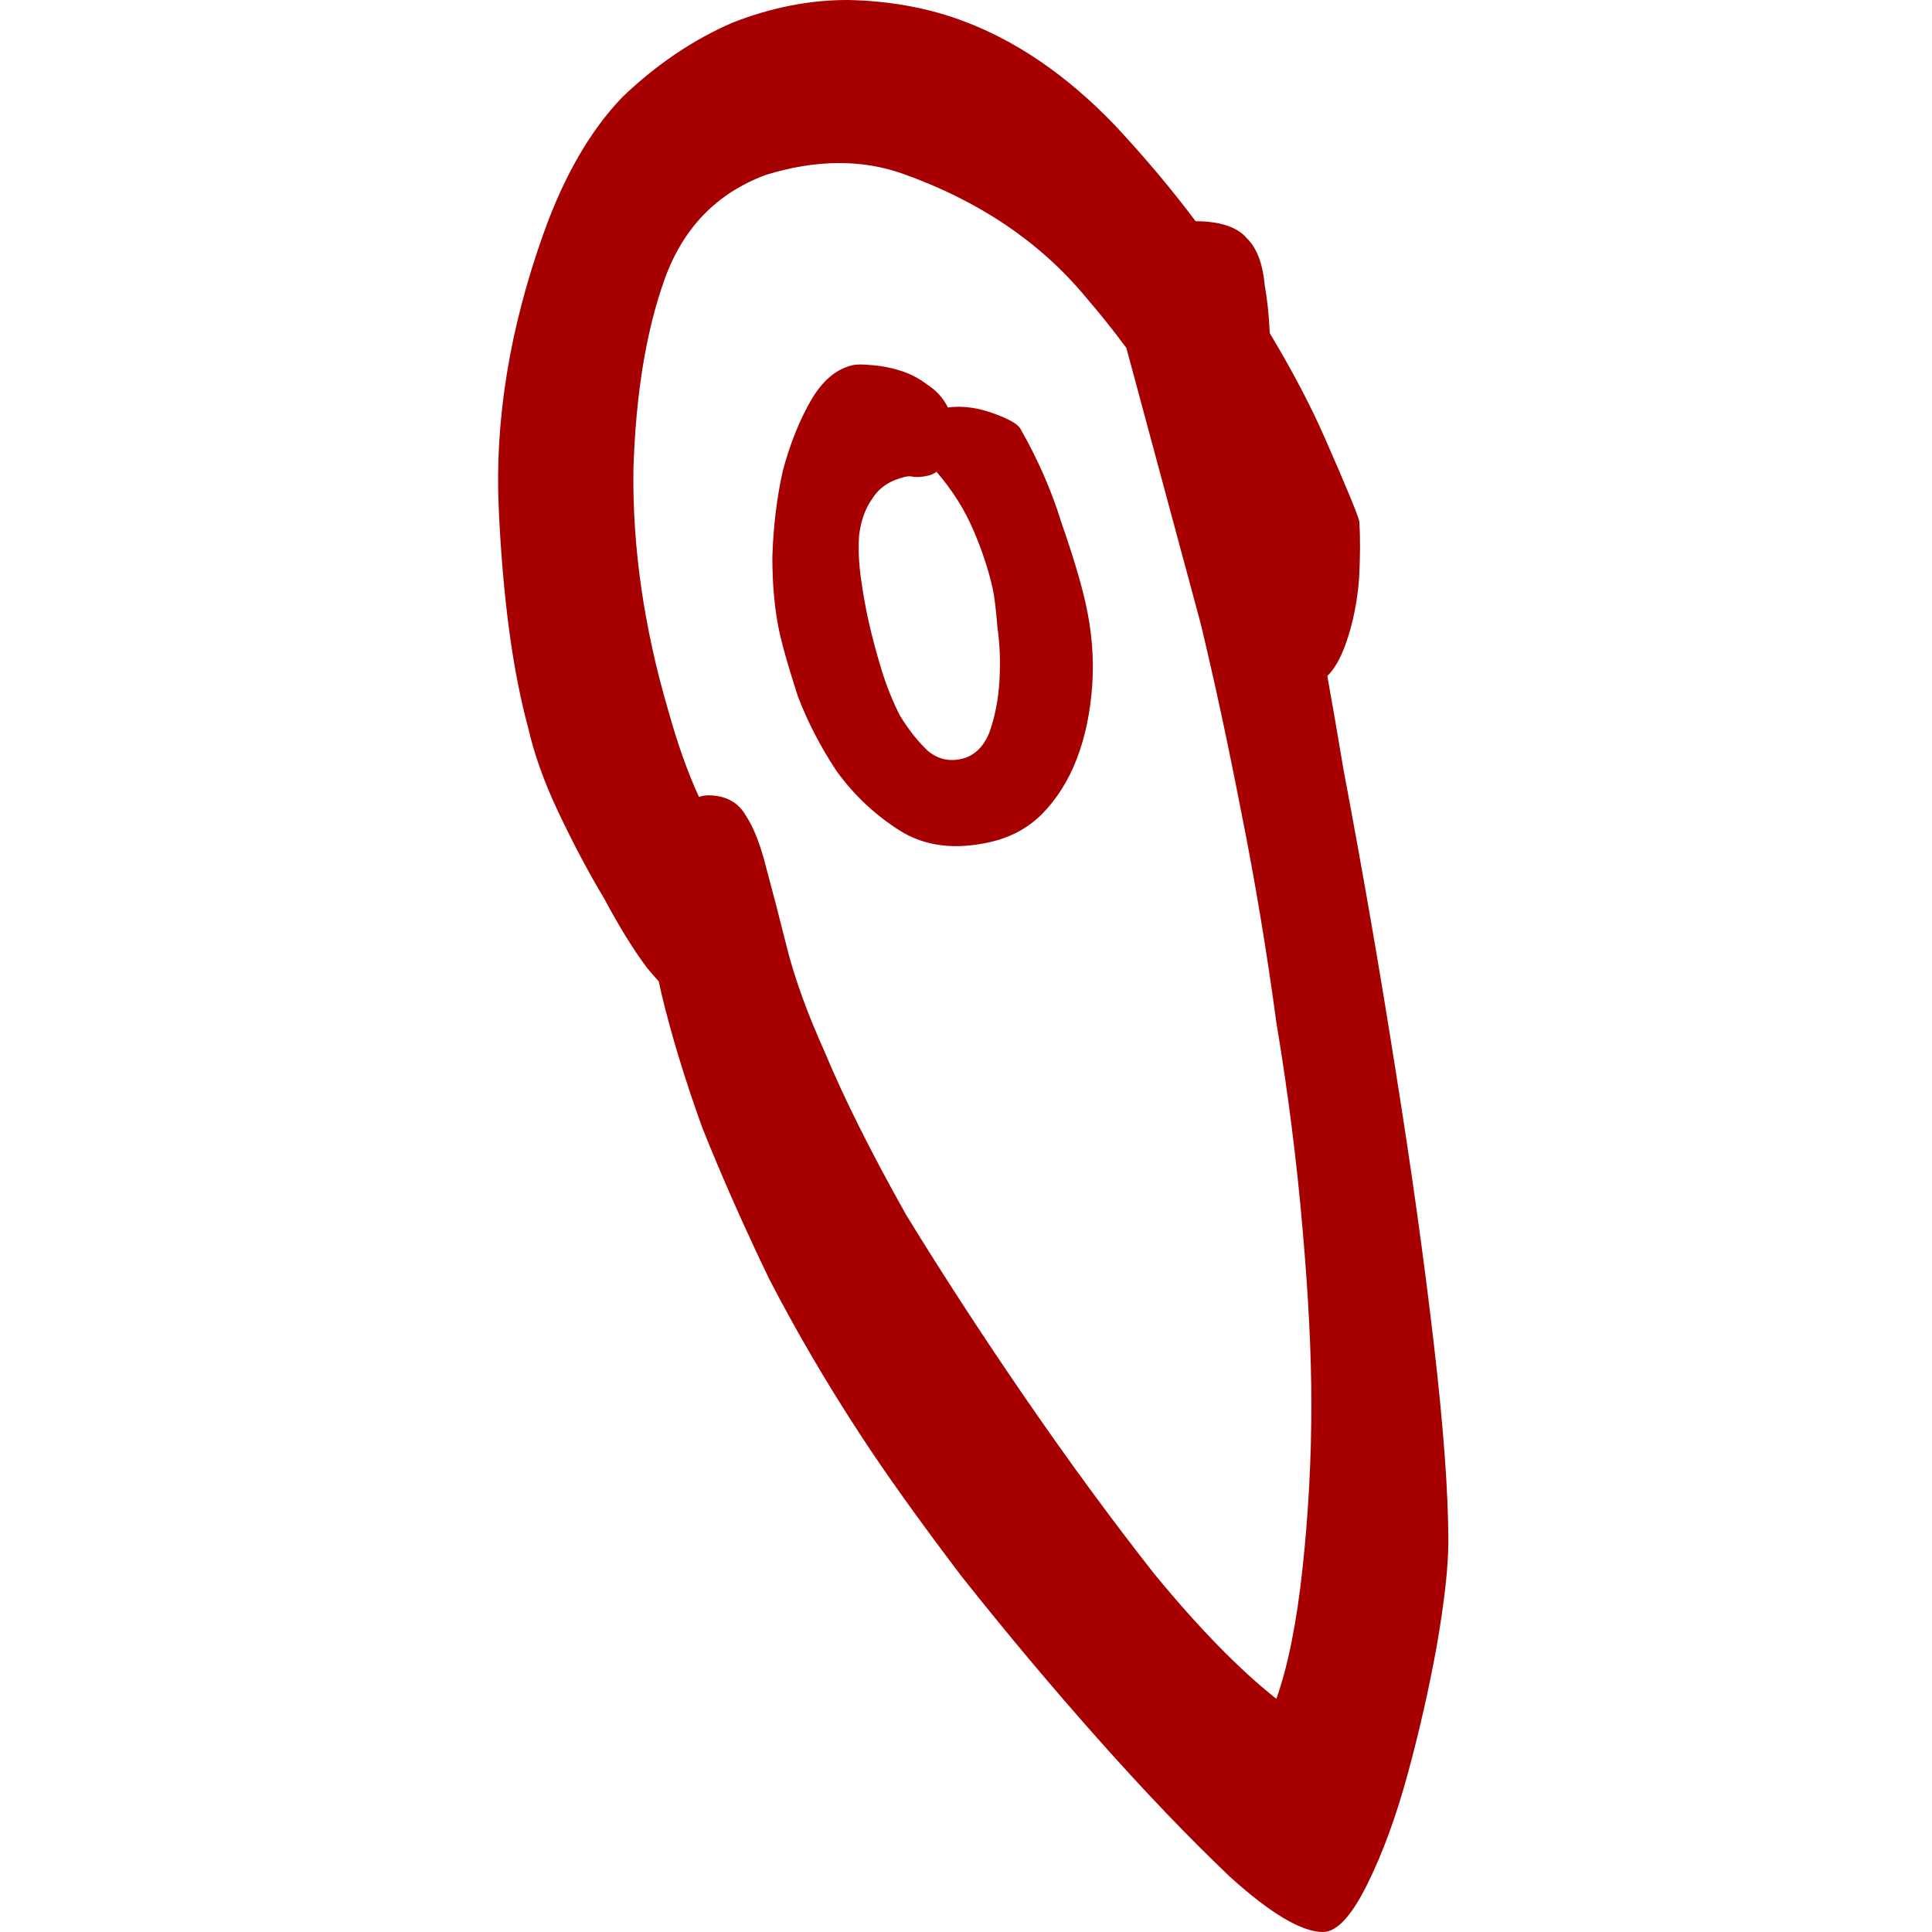
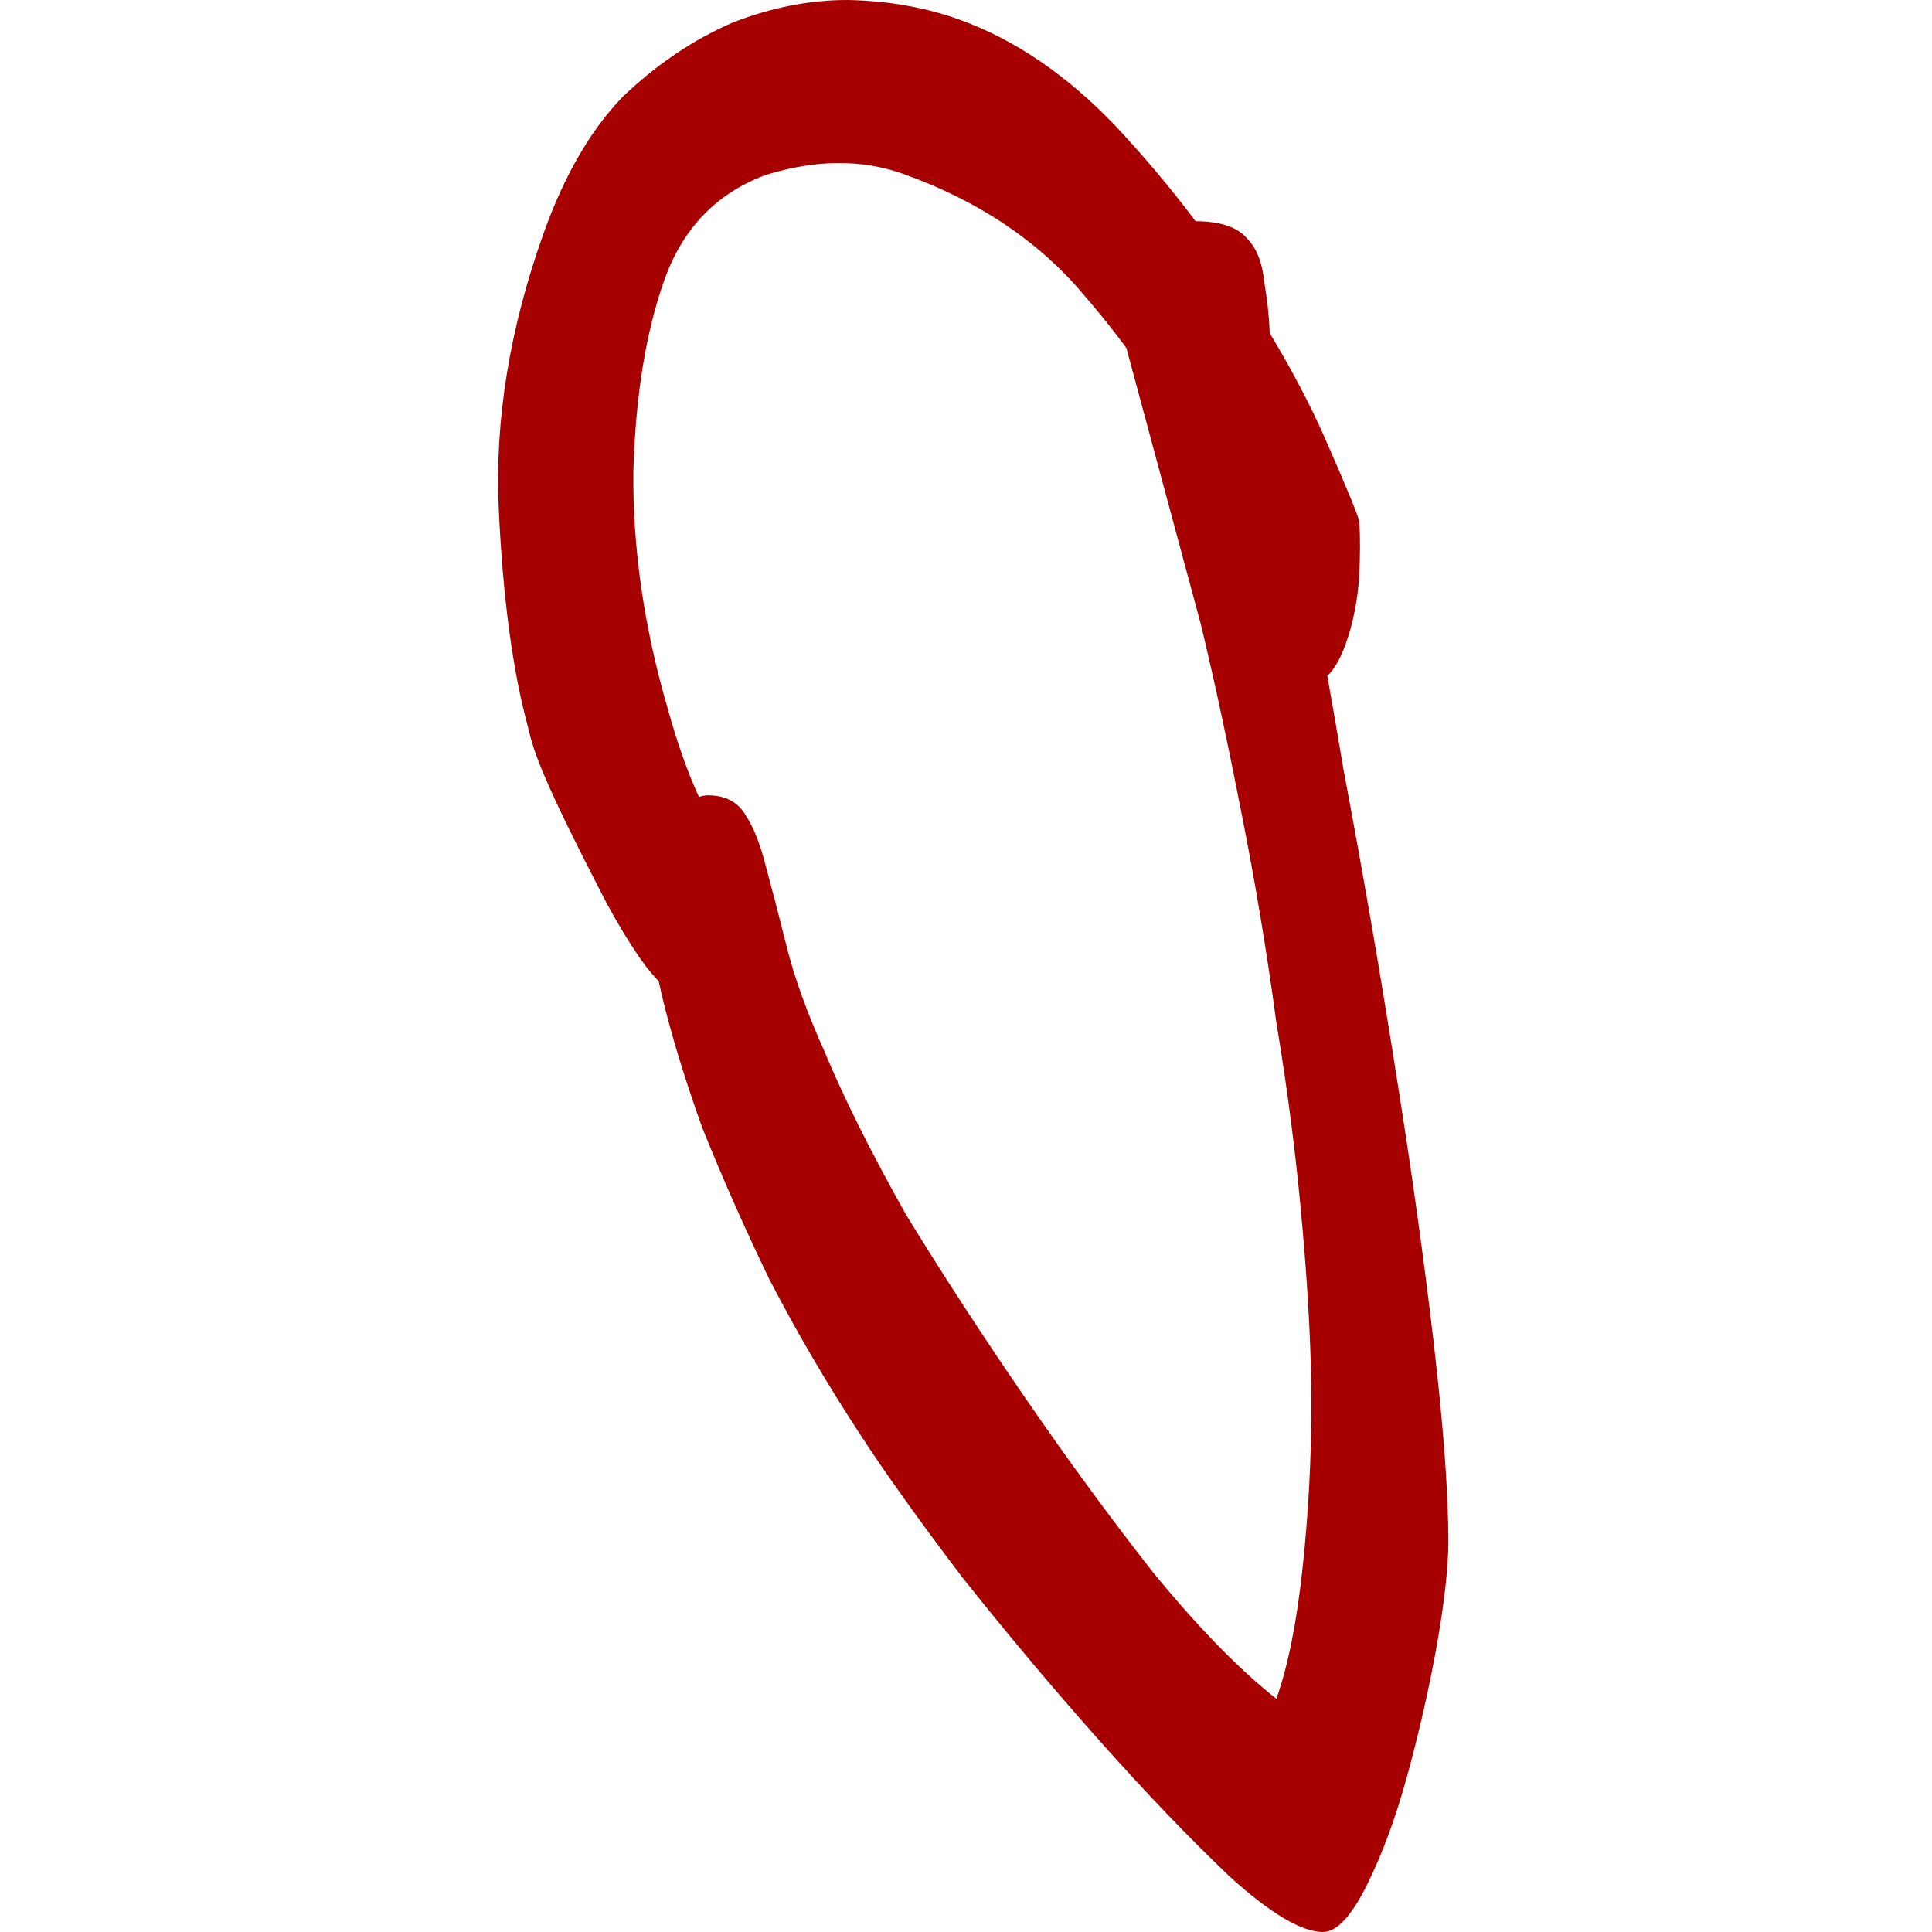
<svg xmlns="http://www.w3.org/2000/svg" width="128" height="128" viewBox="0 0 128 128" fill="none">
-   <path d="M71.928 39.984C72.342 41.826 72.487 43.641 72.361 45.428C72.235 47.216 71.895 48.831 71.34 50.276C70.786 51.72 70.007 52.951 69.004 53.968C68.067 54.883 66.928 55.491 65.588 55.792C63.244 56.32 61.251 56.064 59.61 55.026C57.969 53.988 56.574 52.674 55.425 51.086C54.36 49.478 53.504 47.823 52.857 46.121C52.275 44.317 51.88 42.955 51.673 42.034C51.334 40.526 51.167 38.805 51.171 36.869C51.24 34.83 51.472 32.93 51.868 31.17C52.347 29.391 52.967 27.844 53.727 26.529C54.487 25.215 55.411 24.435 56.499 24.191C56.751 24.134 57.146 24.133 57.686 24.187C58.31 24.223 58.953 24.342 59.614 24.545C60.275 24.748 60.872 25.054 61.404 25.462C62.019 25.852 62.486 26.362 62.804 26.994C63.744 26.871 64.74 26.999 65.793 27.378C66.846 27.756 67.452 28.104 67.611 28.42C68.77 30.446 69.679 32.529 70.336 34.668C71.077 36.788 71.608 38.56 71.928 39.984ZM65.768 38.995C65.485 37.739 65.067 36.469 64.515 35.186C63.944 33.819 63.121 32.509 62.047 31.255C61.898 31.376 61.699 31.465 61.447 31.522C61.113 31.597 60.81 31.621 60.54 31.594C60.354 31.548 60.177 31.544 60.01 31.581C59.005 31.808 58.275 32.279 57.821 32.998C57.348 33.632 57.048 34.447 56.92 35.443C56.857 36.337 56.897 37.296 57.039 38.319C57.181 39.343 57.356 40.315 57.563 41.236C57.771 42.157 58.048 43.194 58.395 44.348C58.724 45.417 59.127 46.426 59.604 47.374C60.165 48.304 60.782 49.089 61.453 49.729C62.106 50.286 62.852 50.47 63.689 50.282C64.526 50.093 65.144 49.515 65.541 48.546C65.92 47.493 66.145 46.343 66.216 45.095C66.288 43.848 66.243 42.67 66.082 41.563C65.985 40.353 65.881 39.497 65.768 38.995Z" fill="#A70000" />
-   <path fill-rule="evenodd" clip-rule="evenodd" d="M95.957 102.125C95.957 103.799 95.699 106.116 95.184 109.077C94.669 111.909 94.026 114.741 93.253 117.573C92.481 120.405 91.58 122.851 90.55 124.91C89.52 126.97 88.555 128 87.654 128C86.238 128 84.178 126.777 81.475 124.331C78.771 121.757 75.875 118.731 72.785 115.256C69.696 111.78 66.671 108.176 63.71 104.442C60.878 100.709 58.625 97.555 56.952 94.981C54.763 91.634 52.768 88.223 50.966 84.747C49.292 81.271 47.812 77.924 46.525 74.706C45.366 71.488 44.465 68.527 43.821 65.824C43.759 65.55 43.7 65.281 43.644 65.016C43.396 64.749 43.129 64.441 42.842 64.091C41.942 62.881 41.004 61.361 40.029 59.531C39.007 57.833 37.99 55.914 36.977 53.775C36.049 51.814 35.384 49.947 34.981 48.174C33.959 44.403 33.313 39.581 33.043 33.708C32.773 27.836 33.764 21.748 36.018 15.444C37.379 11.636 39.12 8.63 41.241 6.426C43.493 4.269 45.932 2.624 48.559 1.489C51.139 0.486 53.686 -0.01 56.2 0C58.846 0.057 61.285 0.485 63.517 1.283C67.194 2.597 70.65 4.943 73.886 8.322C75.845 10.421 77.62 12.532 79.211 14.654C80.856 14.662 81.996 15.048 82.633 15.812C83.277 16.456 83.663 17.486 83.792 18.902C83.956 19.803 84.067 20.861 84.127 22.075C85.633 24.584 86.856 26.915 87.796 29.067C89.184 32.228 89.938 34.053 90.06 34.541C90.125 35.601 90.12 36.858 90.045 38.312C89.922 39.898 89.626 41.347 89.157 42.66C88.812 43.626 88.406 44.335 87.939 44.786C88.3 46.802 88.656 48.858 89.005 50.955C90.293 57.778 91.451 64.472 92.481 71.037C93.511 77.474 94.348 83.46 94.991 88.995C95.635 94.53 95.957 98.907 95.957 102.125ZM49.421 54.045C48.906 53.144 48.069 52.693 46.911 52.693C46.718 52.693 46.518 52.729 46.309 52.801C45.567 51.19 44.886 49.273 44.268 47.051C42.666 41.591 41.898 36.281 41.965 31.122C42.117 26.141 42.803 21.943 44.023 18.529C45.244 15.114 47.477 12.803 50.723 11.593C54.054 10.562 57.098 10.54 59.856 11.526C64.846 13.309 68.846 15.998 71.856 19.592C72.847 20.741 73.77 21.894 74.625 23.053L79.544 41.301C80.445 45.034 81.346 49.218 82.247 53.852C83.148 58.357 83.921 62.992 84.564 67.754C85.337 72.389 85.916 76.959 86.302 81.464C86.688 85.841 86.881 89.703 86.881 93.05C86.881 96.654 86.688 100.259 86.302 103.863C85.916 107.468 85.337 110.364 84.564 112.552C82.118 110.621 79.415 107.854 76.454 104.249C73.622 100.645 70.79 96.783 67.958 92.664C65.126 88.544 62.487 84.489 60.041 80.499C57.724 76.379 55.922 72.775 54.635 69.686C53.476 67.111 52.639 64.794 52.124 62.734C51.609 60.674 51.159 58.937 50.773 57.52C50.386 55.976 49.936 54.817 49.421 54.045Z" fill="#A70000" />
+   <path fill-rule="evenodd" clip-rule="evenodd" d="M95.957 102.125C95.957 103.799 95.699 106.116 95.184 109.077C94.669 111.909 94.026 114.741 93.253 117.573C92.481 120.405 91.58 122.851 90.55 124.91C89.52 126.97 88.555 128 87.654 128C86.238 128 84.178 126.777 81.475 124.331C78.771 121.757 75.875 118.731 72.785 115.256C69.696 111.78 66.671 108.176 63.71 104.442C60.878 100.709 58.625 97.555 56.952 94.981C54.763 91.634 52.768 88.223 50.966 84.747C49.292 81.271 47.812 77.924 46.525 74.706C45.366 71.488 44.465 68.527 43.821 65.824C43.759 65.55 43.7 65.281 43.644 65.016C43.396 64.749 43.129 64.441 42.842 64.091C41.942 62.881 41.004 61.361 40.029 59.531C36.049 51.814 35.384 49.947 34.981 48.174C33.959 44.403 33.313 39.581 33.043 33.708C32.773 27.836 33.764 21.748 36.018 15.444C37.379 11.636 39.12 8.63 41.241 6.426C43.493 4.269 45.932 2.624 48.559 1.489C51.139 0.486 53.686 -0.01 56.2 0C58.846 0.057 61.285 0.485 63.517 1.283C67.194 2.597 70.65 4.943 73.886 8.322C75.845 10.421 77.62 12.532 79.211 14.654C80.856 14.662 81.996 15.048 82.633 15.812C83.277 16.456 83.663 17.486 83.792 18.902C83.956 19.803 84.067 20.861 84.127 22.075C85.633 24.584 86.856 26.915 87.796 29.067C89.184 32.228 89.938 34.053 90.06 34.541C90.125 35.601 90.12 36.858 90.045 38.312C89.922 39.898 89.626 41.347 89.157 42.66C88.812 43.626 88.406 44.335 87.939 44.786C88.3 46.802 88.656 48.858 89.005 50.955C90.293 57.778 91.451 64.472 92.481 71.037C93.511 77.474 94.348 83.46 94.991 88.995C95.635 94.53 95.957 98.907 95.957 102.125ZM49.421 54.045C48.906 53.144 48.069 52.693 46.911 52.693C46.718 52.693 46.518 52.729 46.309 52.801C45.567 51.19 44.886 49.273 44.268 47.051C42.666 41.591 41.898 36.281 41.965 31.122C42.117 26.141 42.803 21.943 44.023 18.529C45.244 15.114 47.477 12.803 50.723 11.593C54.054 10.562 57.098 10.54 59.856 11.526C64.846 13.309 68.846 15.998 71.856 19.592C72.847 20.741 73.77 21.894 74.625 23.053L79.544 41.301C80.445 45.034 81.346 49.218 82.247 53.852C83.148 58.357 83.921 62.992 84.564 67.754C85.337 72.389 85.916 76.959 86.302 81.464C86.688 85.841 86.881 89.703 86.881 93.05C86.881 96.654 86.688 100.259 86.302 103.863C85.916 107.468 85.337 110.364 84.564 112.552C82.118 110.621 79.415 107.854 76.454 104.249C73.622 100.645 70.79 96.783 67.958 92.664C65.126 88.544 62.487 84.489 60.041 80.499C57.724 76.379 55.922 72.775 54.635 69.686C53.476 67.111 52.639 64.794 52.124 62.734C51.609 60.674 51.159 58.937 50.773 57.52C50.386 55.976 49.936 54.817 49.421 54.045Z" fill="#A70000" />
</svg>